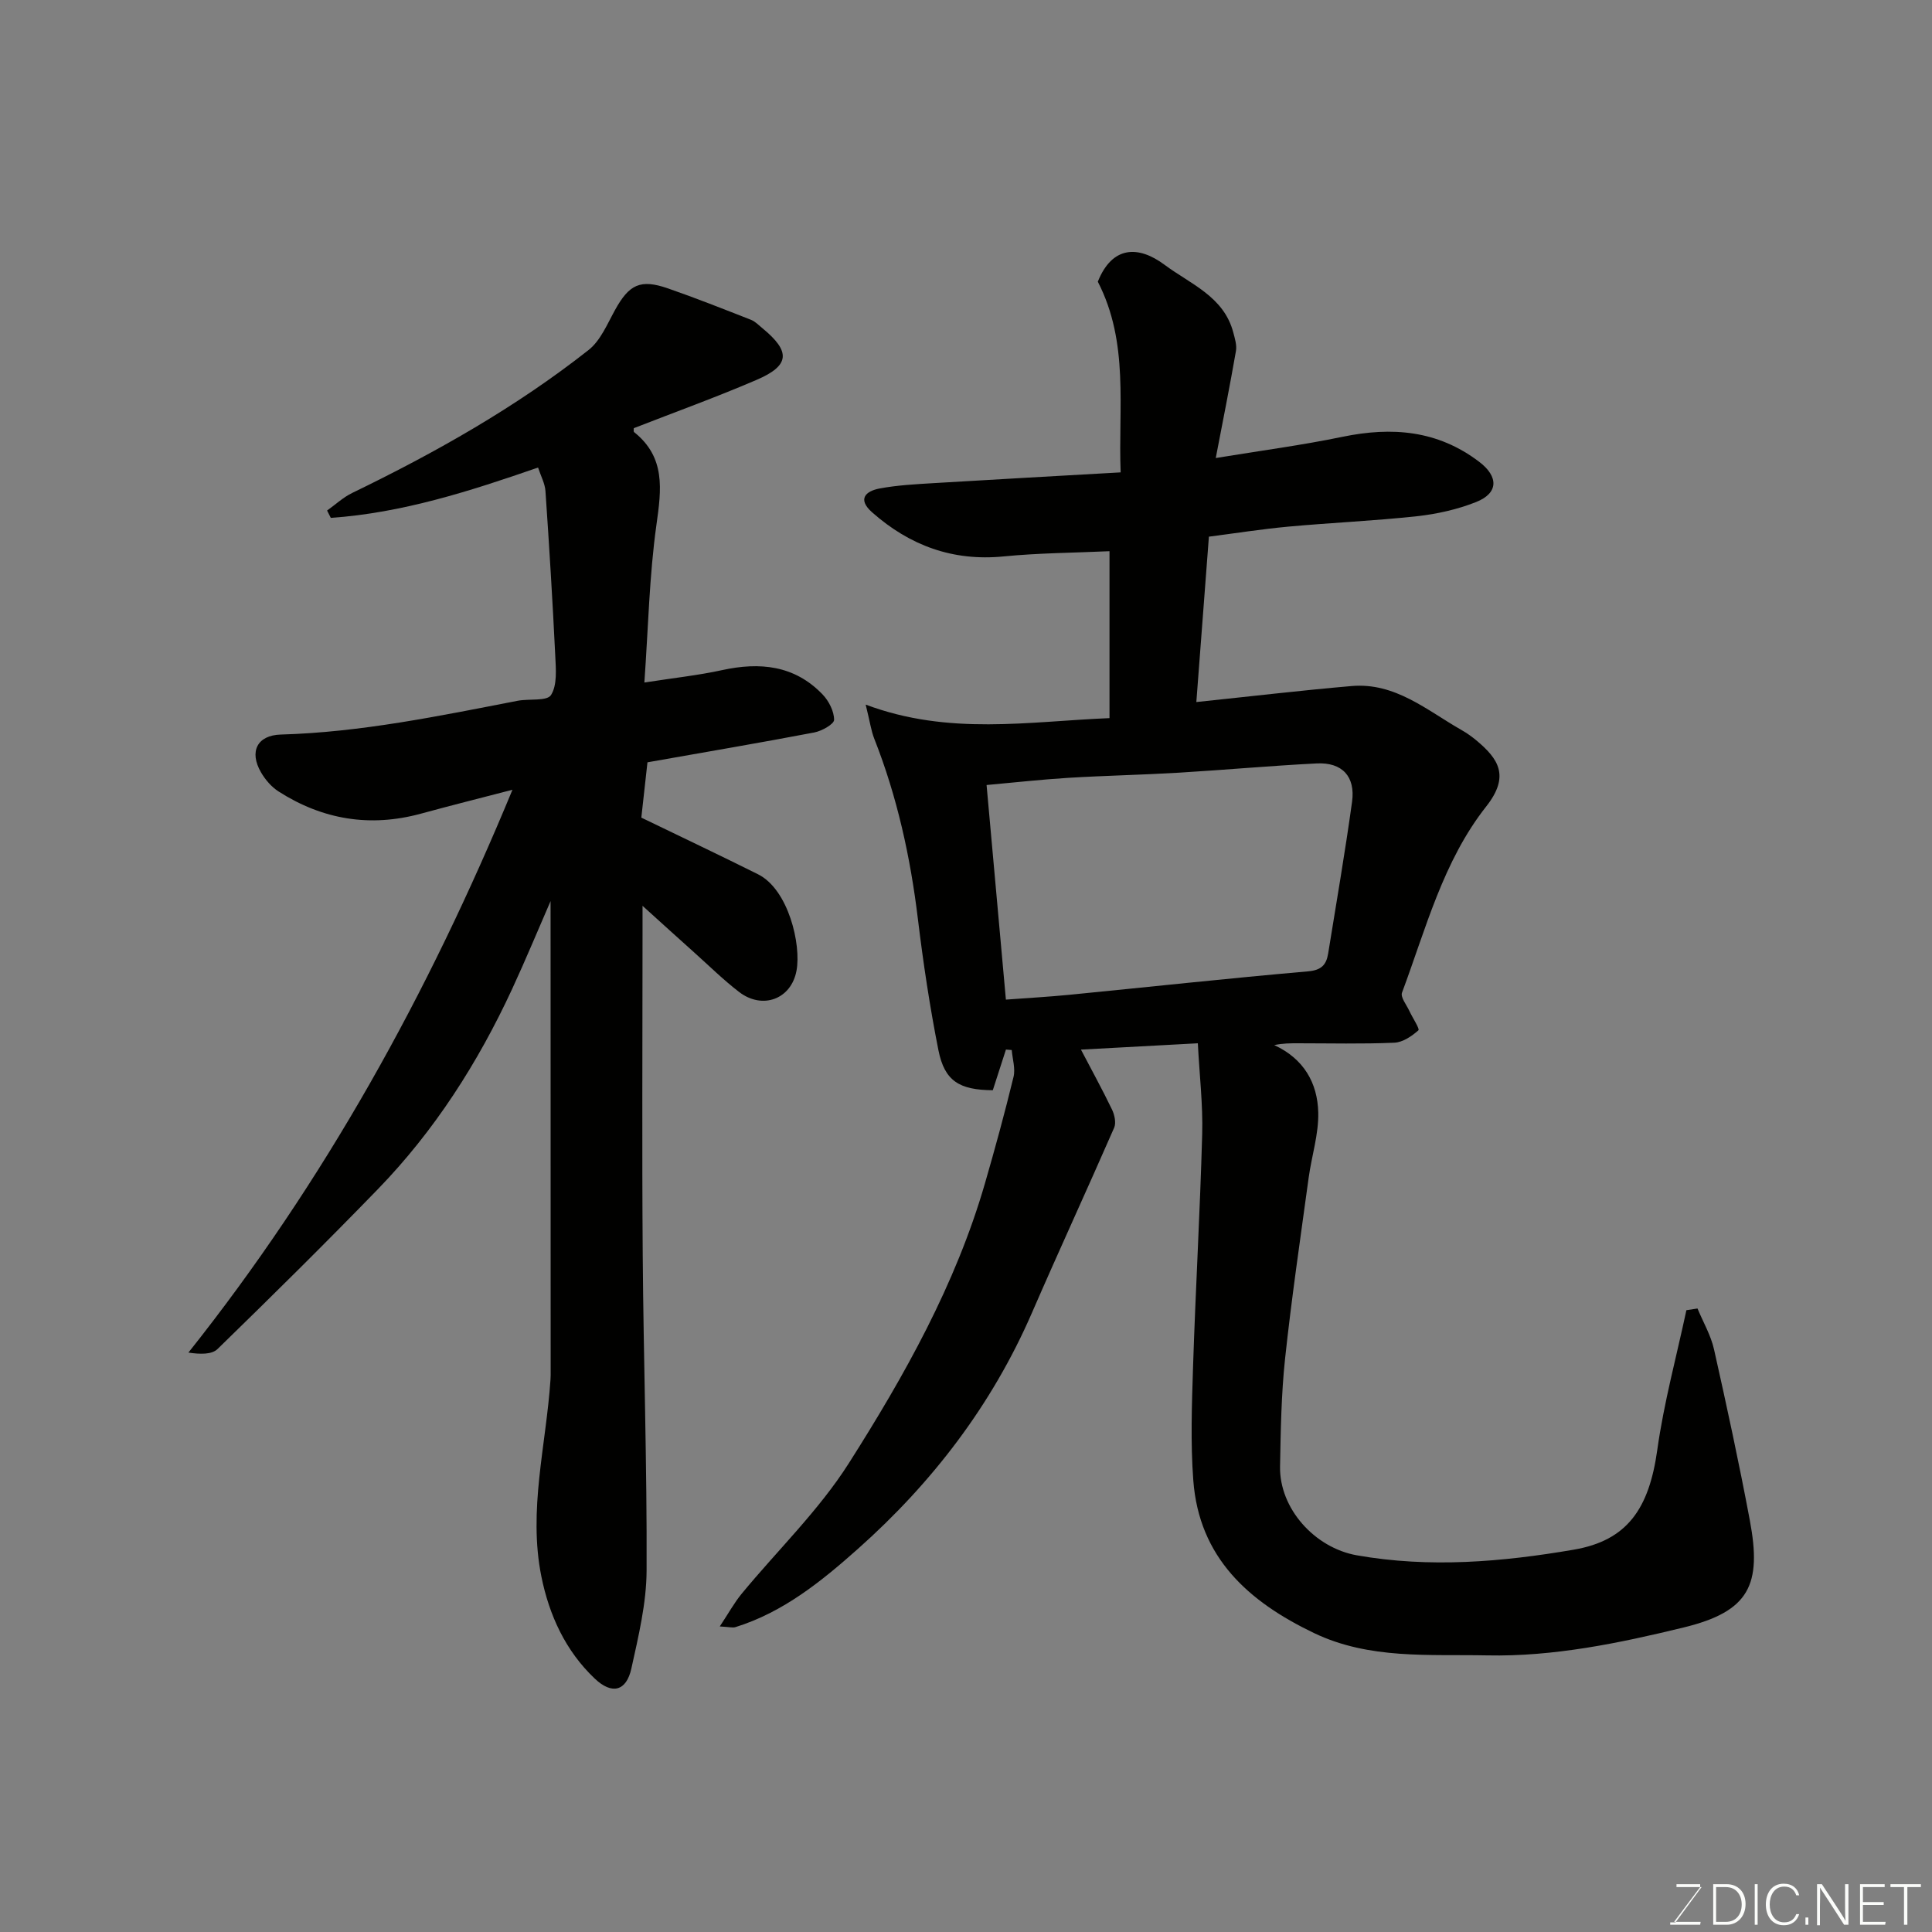
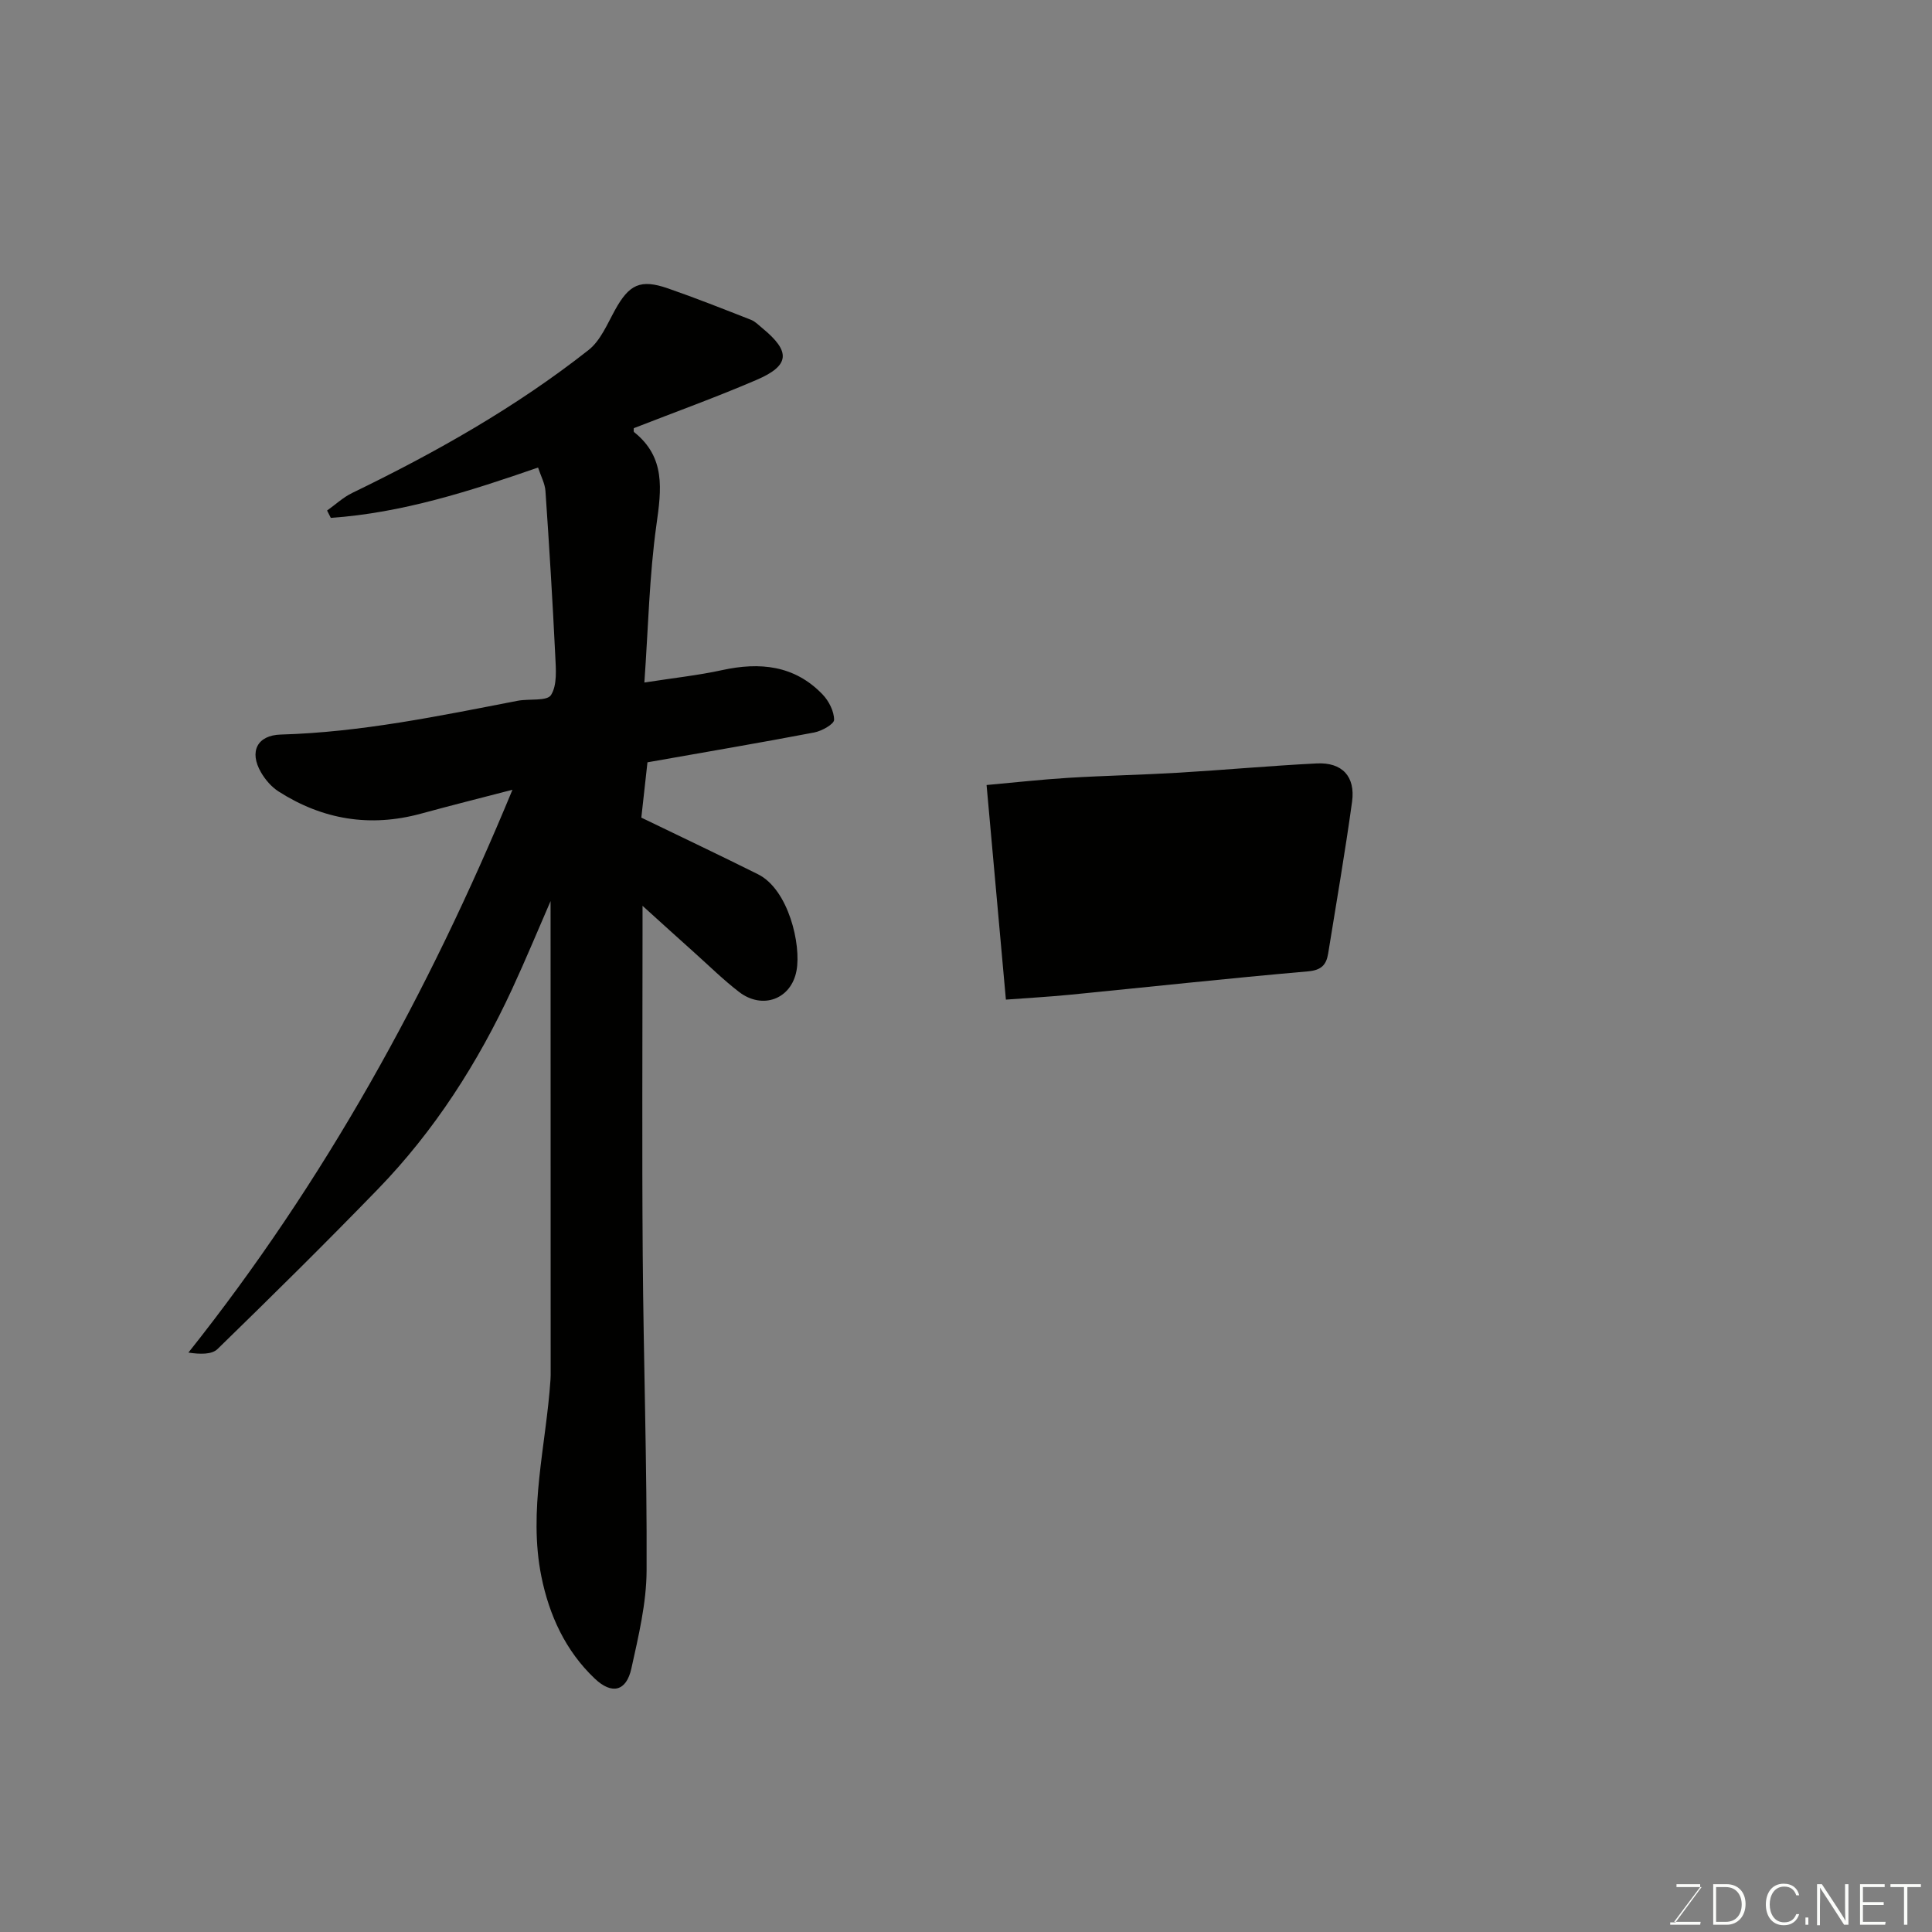
<svg xmlns="http://www.w3.org/2000/svg" enable-background="new 0 0 400 400" viewBox="0 0 400 400">
  <rect x="0" y="0" width="400" height="400" fill="#808080" stroke="none" />
-   <path d="m208.27 217.3c-.91 2.82-1.82 5.64-2.72 8.42-6.95-.05-9.99-1.91-11.26-8.29-1.78-8.96-3.14-18.02-4.24-27.09-1.55-12.85-4.29-25.36-9.05-37.42-.64-1.62-.87-3.4-1.77-7.04 17.26 6.47 33.75 3.48 50.48 2.8 0-11.48 0-22.87 0-34.56-7.47.34-14.72.37-21.9 1.08-10.55 1.04-19.46-2.25-27.25-9.13-3.11-2.75-1.32-4.4 1.58-4.94 3.7-.69 7.5-.88 11.27-1.11 12.67-.77 25.34-1.46 38.61-2.22-.53-13.38 1.8-26.81-4.73-39.48 2.97-7.42 8.37-7.56 13.83-3.49 5.33 3.98 12.27 6.55 14.22 14.01.33 1.25.76 2.62.55 3.83-1.25 7.19-2.68 14.36-4.18 22.16 9.1-1.5 17.72-2.63 26.22-4.39 10.24-2.12 19.72-1.38 28.33 5.18 4 3.04 4.04 6.47-.67 8.33-3.87 1.53-8.1 2.48-12.25 2.93-8.83.96-17.73 1.34-26.58 2.15-5.5.51-10.97 1.37-16.47 2.08-.89 11.71-1.75 23.01-2.6 34.24 11.11-1.16 21.6-2.4 32.12-3.31 9.04-.79 15.61 5.02 22.79 9.11 1.13.64 2.2 1.41 3.2 2.25 4.35 3.68 6.9 7.23 1.92 13.55-8.95 11.34-12.5 25.32-17.45 38.57-.35.94.94 2.52 1.52 3.78.65 1.4 2.19 3.73 1.88 4.01-1.37 1.22-3.25 2.5-4.99 2.57-6.65.29-13.33.12-19.99.12-1.57 0-3.13 0-4.87.38 6.12 2.81 8.96 7.85 9.11 13.93.11 4.5-1.37 9.02-1.99 13.55-1.7 12.47-3.54 24.93-4.88 37.44-.79 7.38-.9 14.85-1.04 22.29-.17 8.72 7.16 16.87 15.9 18.42 15.07 2.66 30.06 1.38 44.93-1.17 11.07-1.9 15.57-8.48 17.27-20.64 1.36-9.74 3.97-19.3 6.03-28.94.77-.12 1.54-.23 2.3-.35 1.16 2.81 2.76 5.53 3.42 8.46 2.64 11.76 5.19 23.54 7.41 35.38 2.5 13.33-.02 18.87-13.7 22.2-13.38 3.26-26.97 6.07-40.7 5.78-11.99-.25-24.35.88-35.84-4.63-13.58-6.51-23.78-15.62-24.98-31.6-.59-7.82-.3-15.72-.05-23.58.52-16.04 1.45-32.06 1.89-48.1.17-6.07-.56-12.16-.9-18.82-8.31.45-16.27.88-24.2 1.31 2.18 4.17 4.42 8.24 6.44 12.43.52 1.09.87 2.73.44 3.73-5.6 12.82-11.47 25.53-17.04 38.36-8.28 19.06-20.63 35.16-36.02 48.85-7.51 6.68-15.44 13.12-25.36 16.2-.57.18-1.26-.04-3.24-.14 1.82-2.74 3-4.91 4.54-6.78 7.42-9 15.98-17.25 22.18-27.01 11.54-18.16 22.11-37 28.17-57.9 2.12-7.32 4.13-14.68 5.93-22.09.42-1.72-.22-3.7-.37-5.56-.39-.03-.79-.06-1.2-.1zm-.01-10.34c4.59-.34 8.83-.58 13.06-.99 16.49-1.62 32.97-3.42 49.48-4.86 2.8-.24 3.8-1.37 4.18-3.69 1.69-10.47 3.5-20.92 4.95-31.42.72-5.26-2.07-8.21-7.33-7.94-9.54.48-19.06 1.35-28.6 1.92-7.59.45-15.2.6-22.79 1.06-5.69.35-11.37.99-16.95 1.49 1.32 14.73 2.63 29.26 4 44.43z" fill="#010100" />
+   <path d="m208.27 217.3zm-.01-10.34c4.59-.34 8.83-.58 13.06-.99 16.49-1.62 32.97-3.42 49.48-4.86 2.8-.24 3.8-1.37 4.18-3.69 1.69-10.47 3.5-20.92 4.95-31.42.72-5.26-2.07-8.21-7.33-7.94-9.54.48-19.06 1.35-28.6 1.92-7.59.45-15.2.6-22.79 1.06-5.69.35-11.37.99-16.95 1.49 1.32 14.73 2.63 29.26 4 44.43z" fill="#010100" />
  <path d="m113.99 186.56c-2.5 5.74-5.11 12.05-7.97 18.23-7.07 15.25-16.04 29.3-27.77 41.4-10.88 11.22-22.01 22.21-33.21 33.11-1.2 1.17-3.62 1.1-6.03.74 28.2-35.47 49.63-74.29 67.09-116.53-6.78 1.76-12.88 3.29-18.95 4.95-10.53 2.87-20.35 1.24-29.47-4.59-1.47-.94-2.76-2.44-3.64-3.96-2.49-4.28-.81-7.69 4.1-7.83 16.62-.47 32.79-3.85 49.02-6.99 2.38-.46 6.08.13 6.92-1.19 1.32-2.08 1.01-5.39.88-8.15-.55-11.37-1.25-22.74-2.03-34.1-.11-1.55-.94-3.05-1.53-4.85-14.11 4.89-28.13 9.4-42.91 10.42-.26-.51-.51-1.02-.77-1.52 1.72-1.22 3.31-2.72 5.18-3.63 17.24-8.35 33.88-17.73 48.95-29.6 2.48-1.95 3.88-5.39 5.49-8.3 2.92-5.28 5.23-6.44 10.93-4.47 5.8 2.01 11.51 4.28 17.23 6.52.89.35 1.61 1.14 2.38 1.76 5.86 4.82 5.67 7.7-1.24 10.67-8.35 3.59-16.91 6.68-25.42 10 .01.2-.1.68.07.82 6.54 5.22 5.65 11.85 4.62 19.17-1.48 10.55-1.69 21.28-2.5 32.67 6.14-.96 11.16-1.49 16.05-2.56 7.84-1.72 15.03-1.03 20.84 5.02 1.3 1.35 2.39 3.49 2.39 5.26 0 .9-2.55 2.32-4.11 2.62-11.22 2.14-22.49 4.05-34.53 6.18-.41 3.65-.89 7.98-1.27 11.45 8.53 4.13 16.39 7.85 24.16 11.73 6.31 3.15 8.97 14.56 7.97 19.95-1.1 5.94-7.07 8.13-11.91 4.4-3.26-2.51-6.21-5.42-9.28-8.17-3.28-2.93-6.53-5.89-10.69-9.65v5.86c0 22.16-.13 44.32.04 66.48.16 21.76.9 43.53.8 65.29-.03 6.77-1.68 13.59-3.15 20.27-1.04 4.72-4.02 5.49-7.61 2.07-6.04-5.74-9.41-13.1-11.03-21.14-2.75-13.68.98-27.13 1.89-40.68.02-.33.04-.67.04-1-.02-32.88-.02-65.76-.02-98.13z" fill="#010100" />
  <g fill="#fbfcfa">
    <path d="m346.9 398 5.4-7.3h-5.2v-.6h4.9v.6l-5.4 7.2h5.5l-.1.6h-6.2v-.5z" />
    <path d="m354.7 390.1h2.8c2.3 0 3.9 1.6 3.9 4.1s-1.6 4.3-3.9 4.3h-2.8zm.6 7.8h2c2.2 0 3.3-1.6 3.3-3.6 0-1.8-1-3.6-3.3-3.6h-2z" />
-     <path d="m363.9 390.1v8.4h-.6v-8.4z" />
    <path d="m372.5 396.3c-.4 1.3-1.4 2.3-3.2 2.3-2.4 0-3.7-1.9-3.7-4.3 0-2.3 1.2-4.3 3.7-4.3 1.8 0 2.9 1 3.2 2.4h-.6c-.4-1.1-1.1-1.8-2.5-1.8-2.1 0-3 1.9-3 3.7s.9 3.7 3 3.7c1.4 0 2.1-.7 2.5-1.7z" />
    <path d="m373.8 398.5v-1.5h.6v1.5z" />
    <path d="m376.2 398.5v-8.4h1c1.3 2 4.4 6.6 4.9 7.6-.1-1.2-.1-2.4-.1-3.8v-3.8h.7v8.4h-.9c-1.2-1.9-4.4-6.8-5-7.7.1 1.1 0 2.3 0 3.9v3.9h-.6z" />
    <path d="m390 394.4h-4.3v3.5h4.7l-.1.6h-5.2v-8.4h5.1v.6h-4.5v3.1h4.3z" />
    <path d="m394.2 390.7h-2.8v-.6h6.3v.6h-2.8v7.8h-.7z" />
  </g>
</svg>